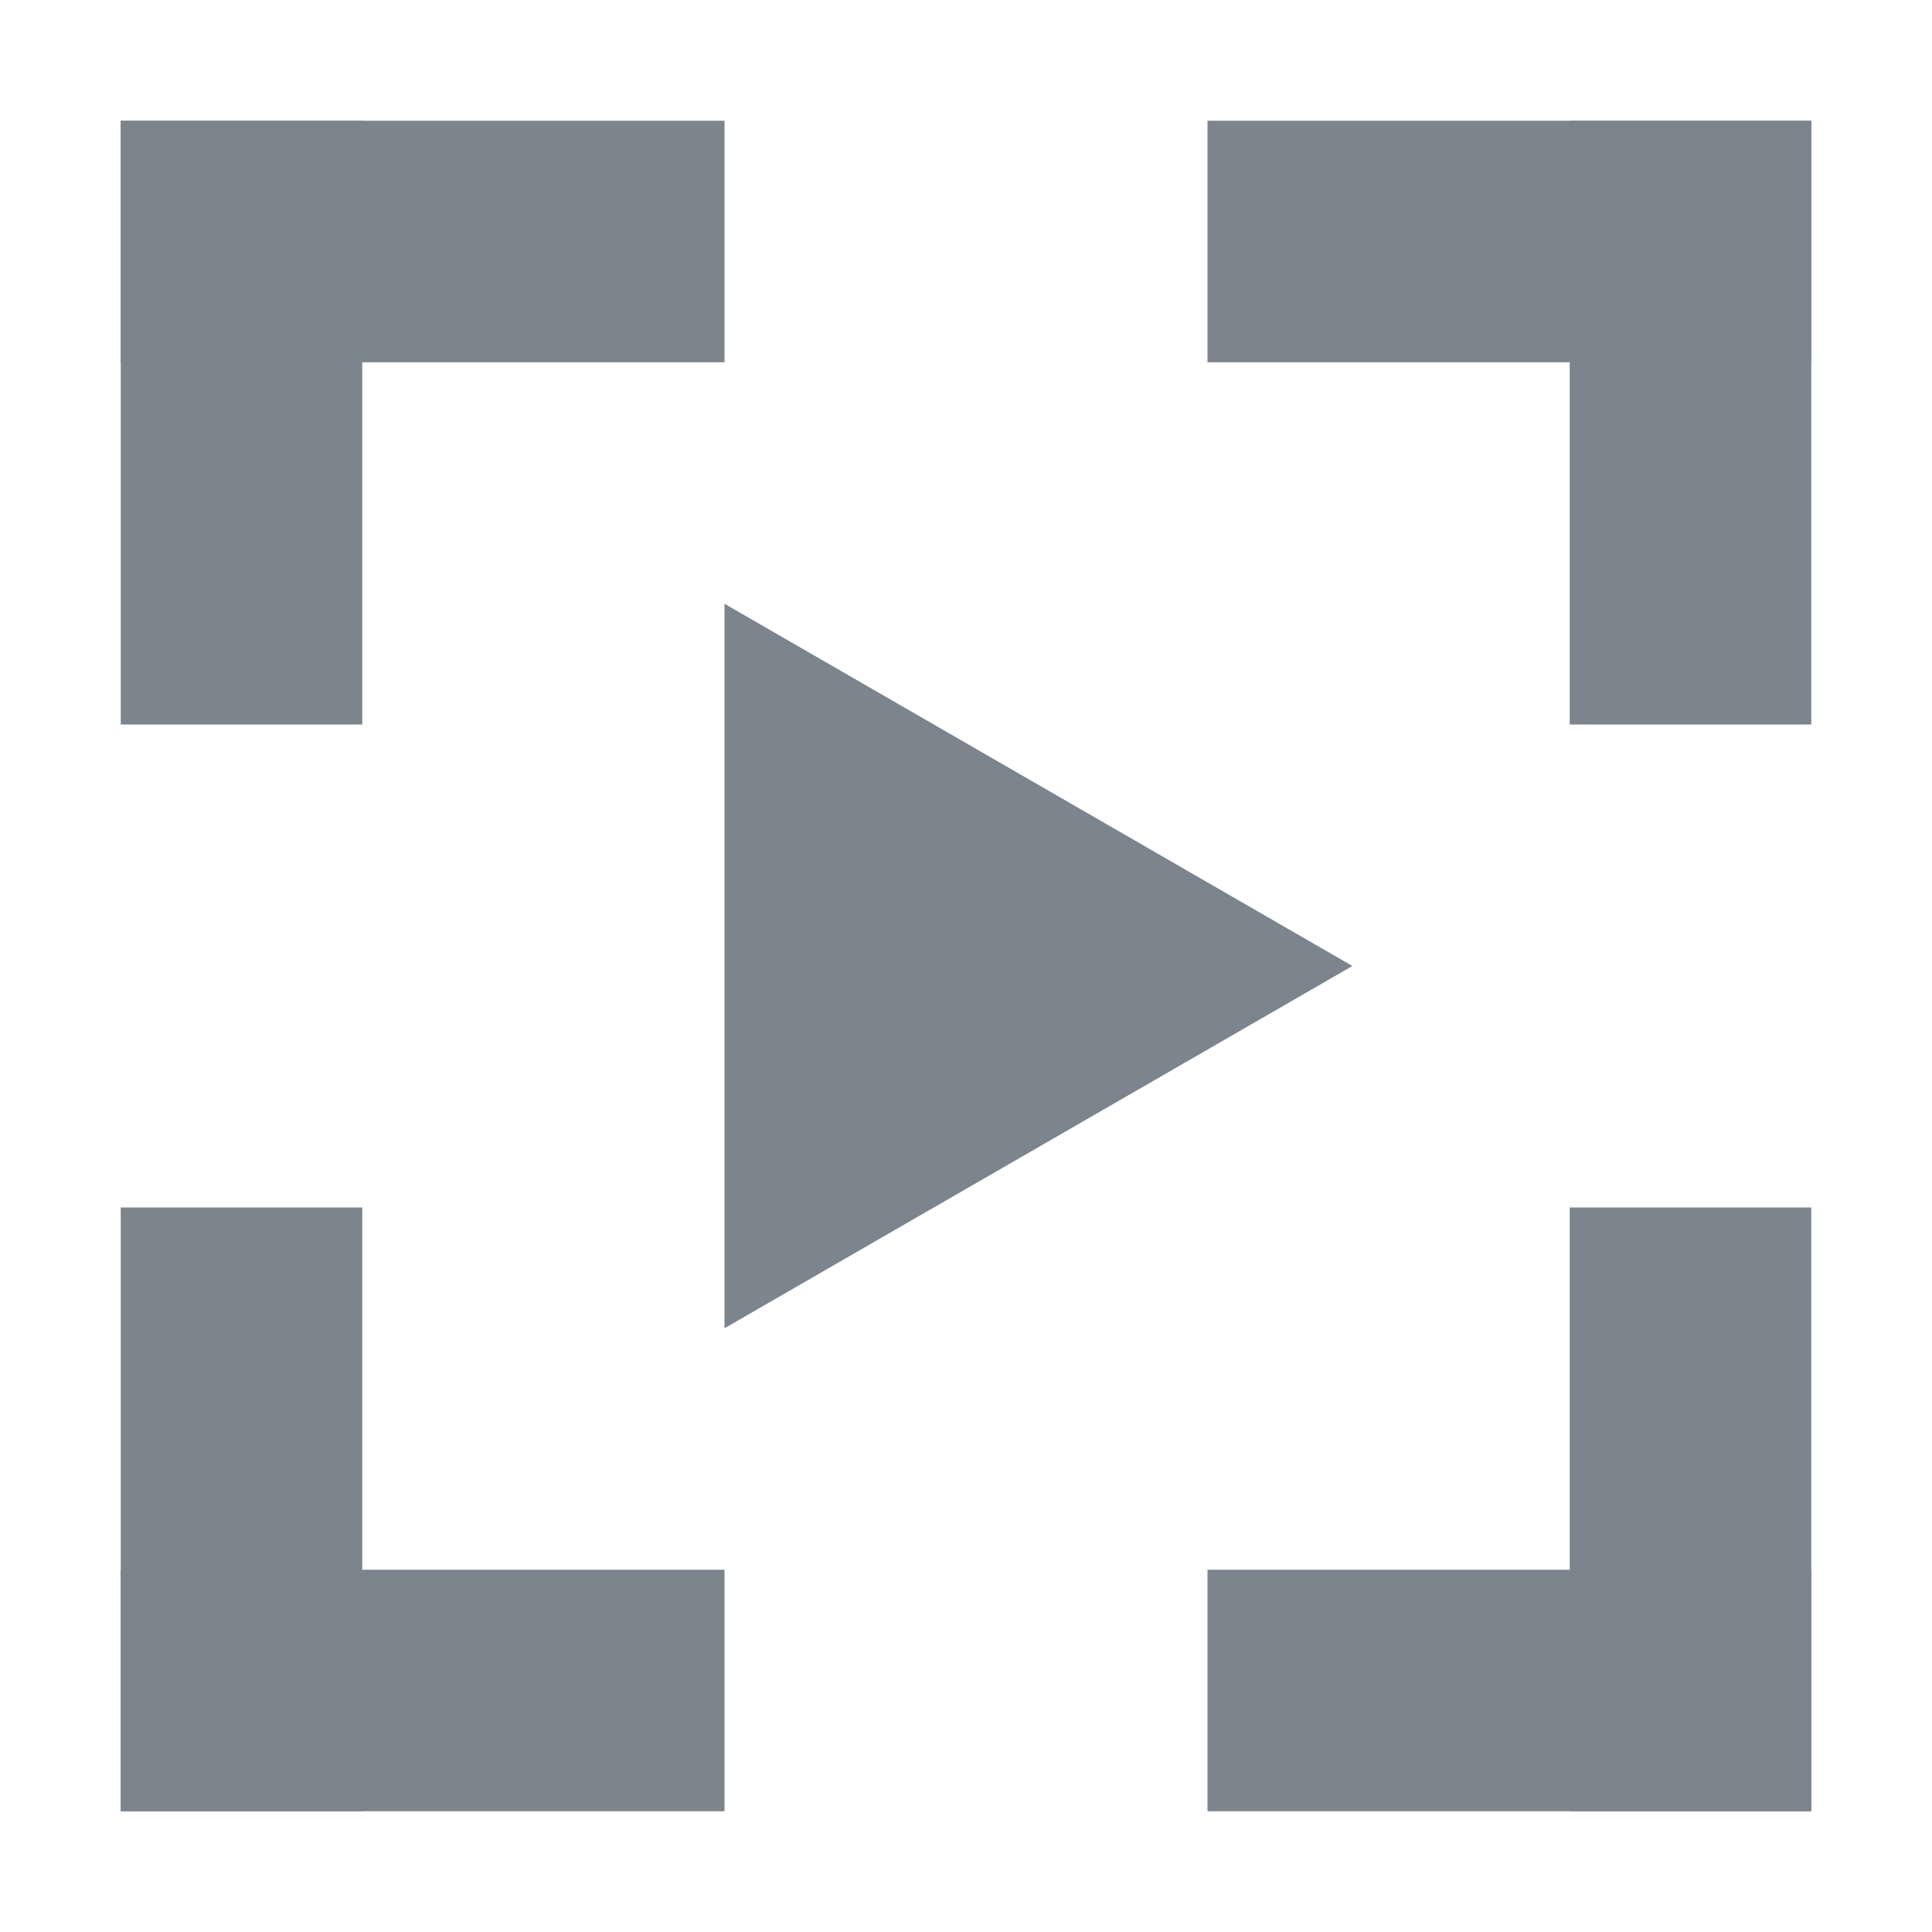
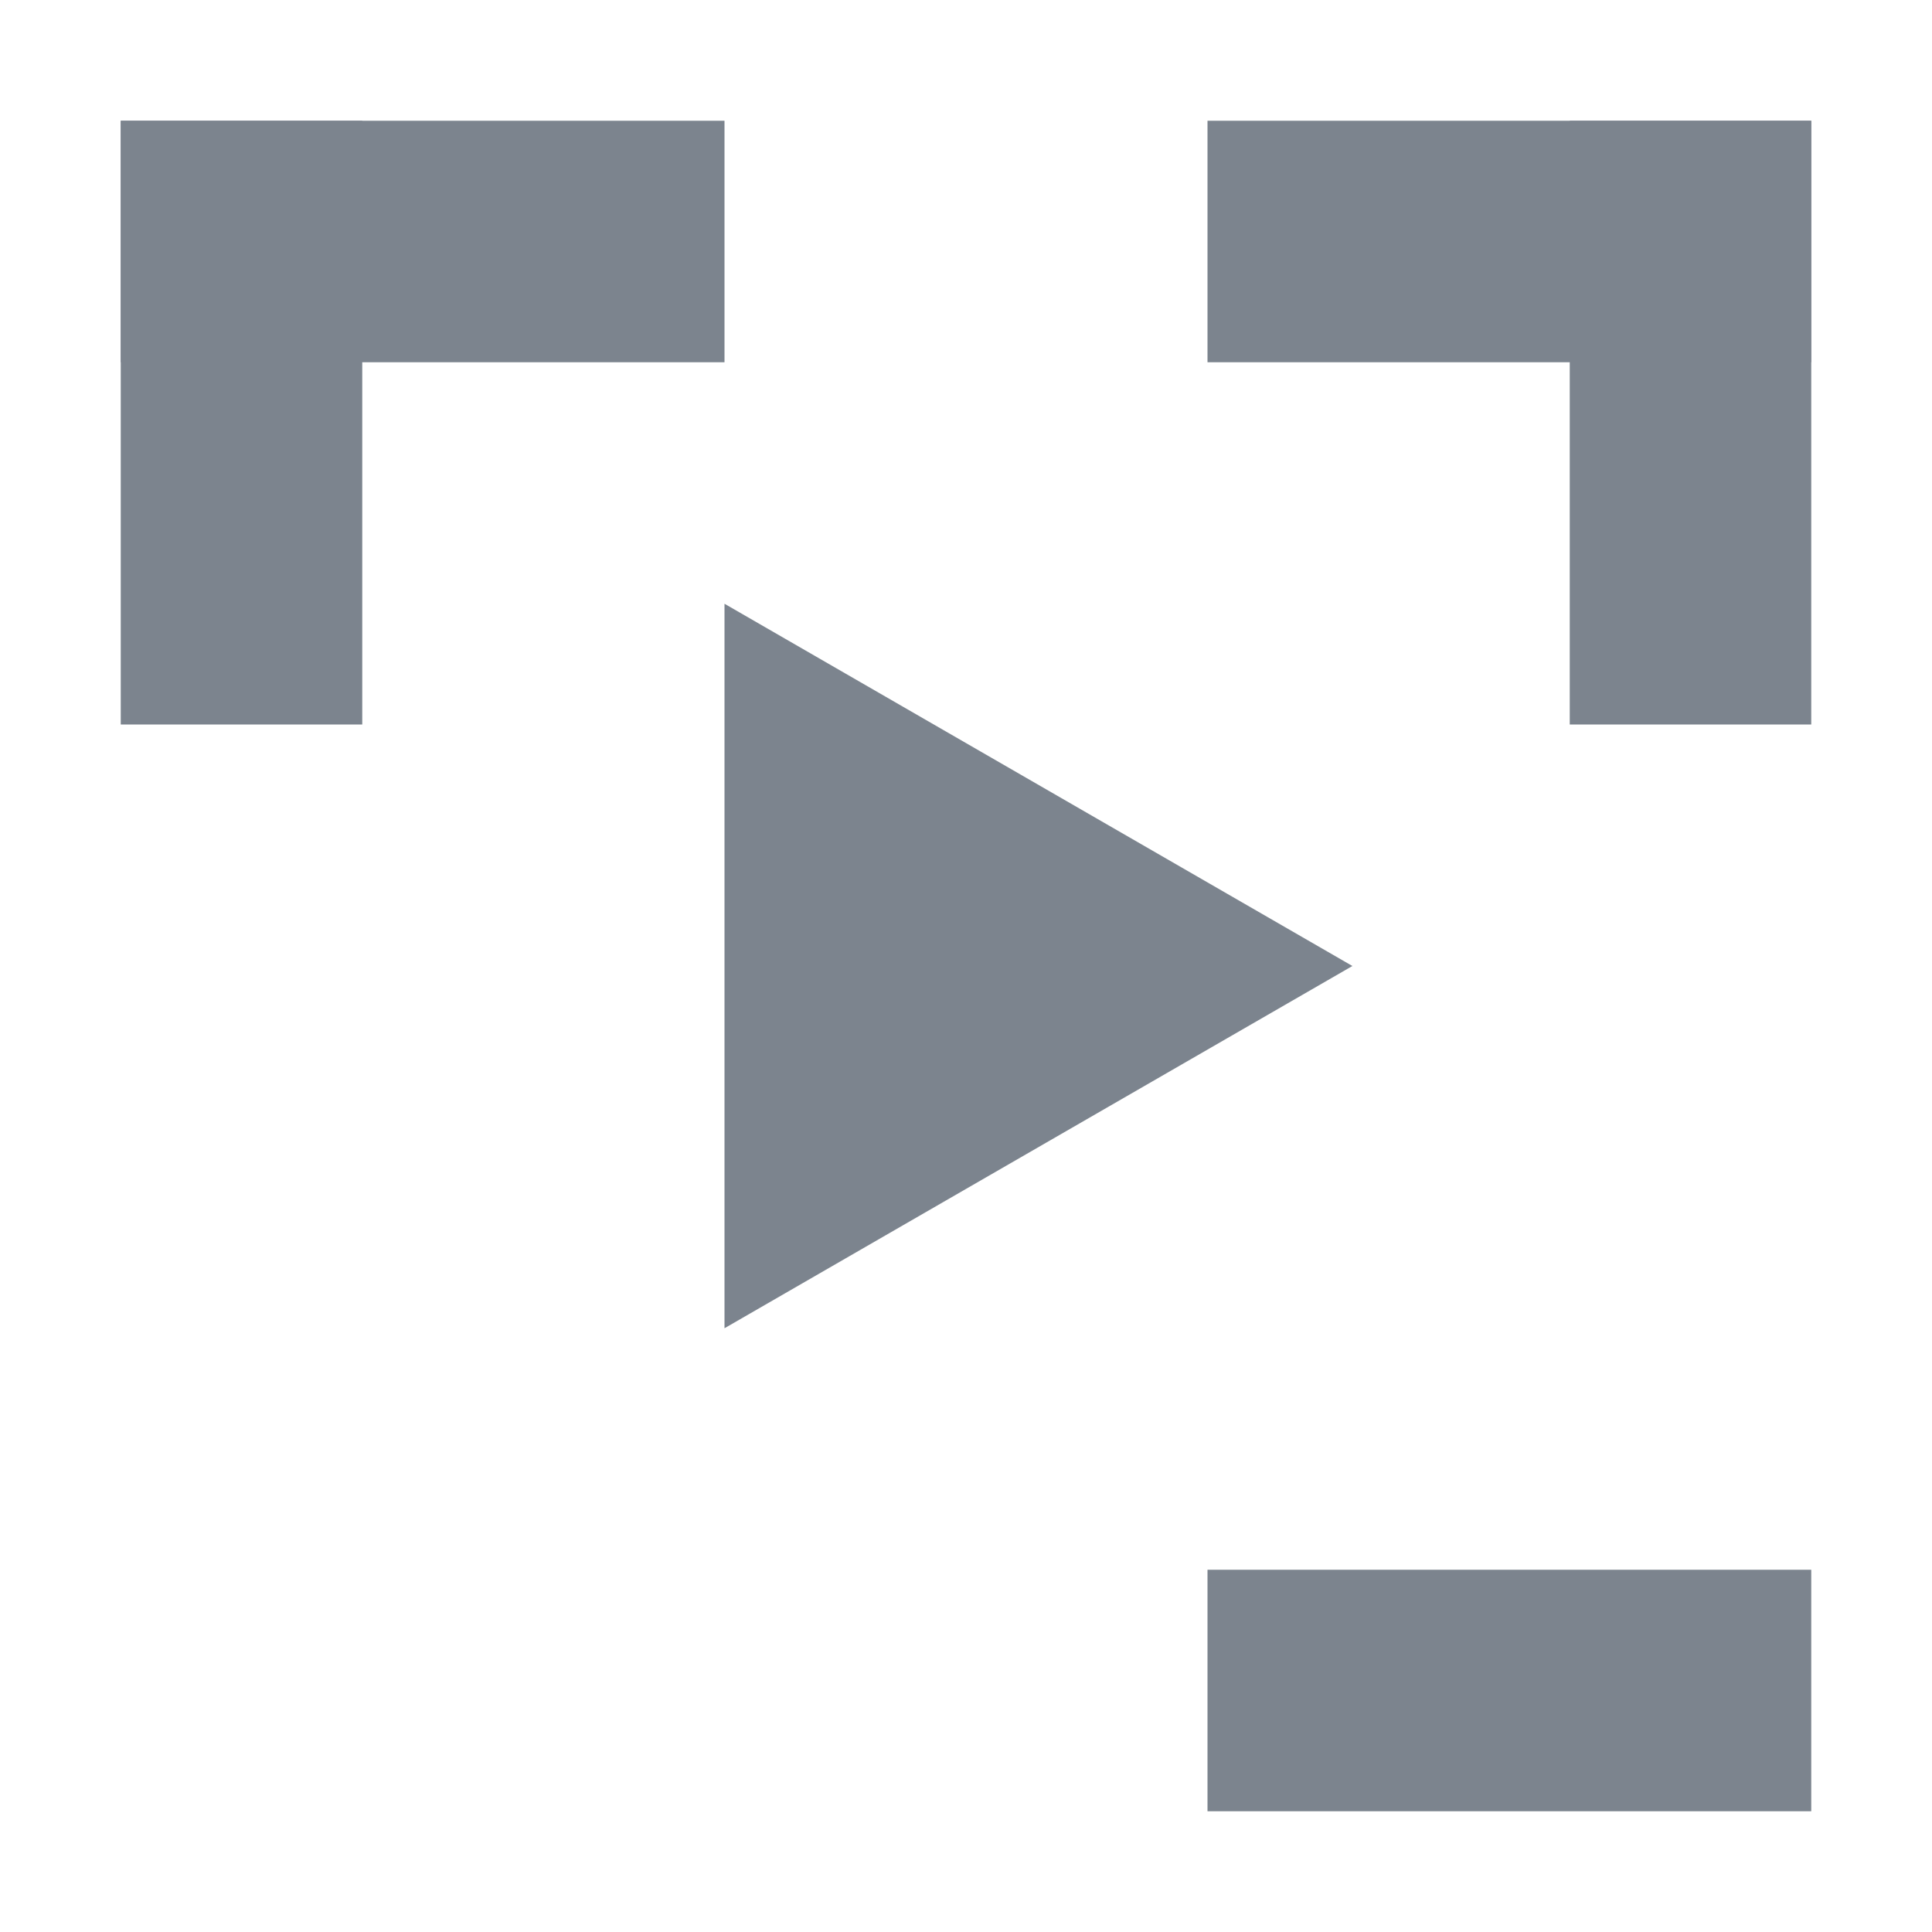
<svg xmlns="http://www.w3.org/2000/svg" version="1.1" id="图层_1" x="0px" y="0px" width="16px" height="16px" viewBox="0 0 16 16" style="enable-background:new 0 0 16 16;" xml:space="preserve">
  <style type="text/css">
	.st0{fill:#7C848E;}
</style>
  <title>视频智能分类</title>
  <desc>Created with Sketch.</desc>
  <g id="视频智能分类">
    <rect id="Rectangle" x="1" y="1" class="st0" width="5" height="2" />
    <rect id="Rectangle-2" x="1" y="1" class="st0" width="2" height="5" />
    <rect id="Rectangle-3" x="10" y="1" class="st0" width="5" height="2" />
    <rect id="Rectangle-4" x="13" y="1" class="st0" width="2" height="5" />
-     <rect id="Rectangle-5" x="1" y="13" class="st0" width="5" height="2" />
-     <rect id="Rectangle-6" x="1" y="10" class="st0" width="2" height="5" />
    <rect id="Rectangle-7" x="10" y="13" class="st0" width="5" height="2" />
-     <rect id="Rectangle-8" x="13" y="10" class="st0" width="2" height="5" />
    <polygon id="Fill-1-path" class="st0" points="6,5 11.2,8 6,11  " />
  </g>
</svg>